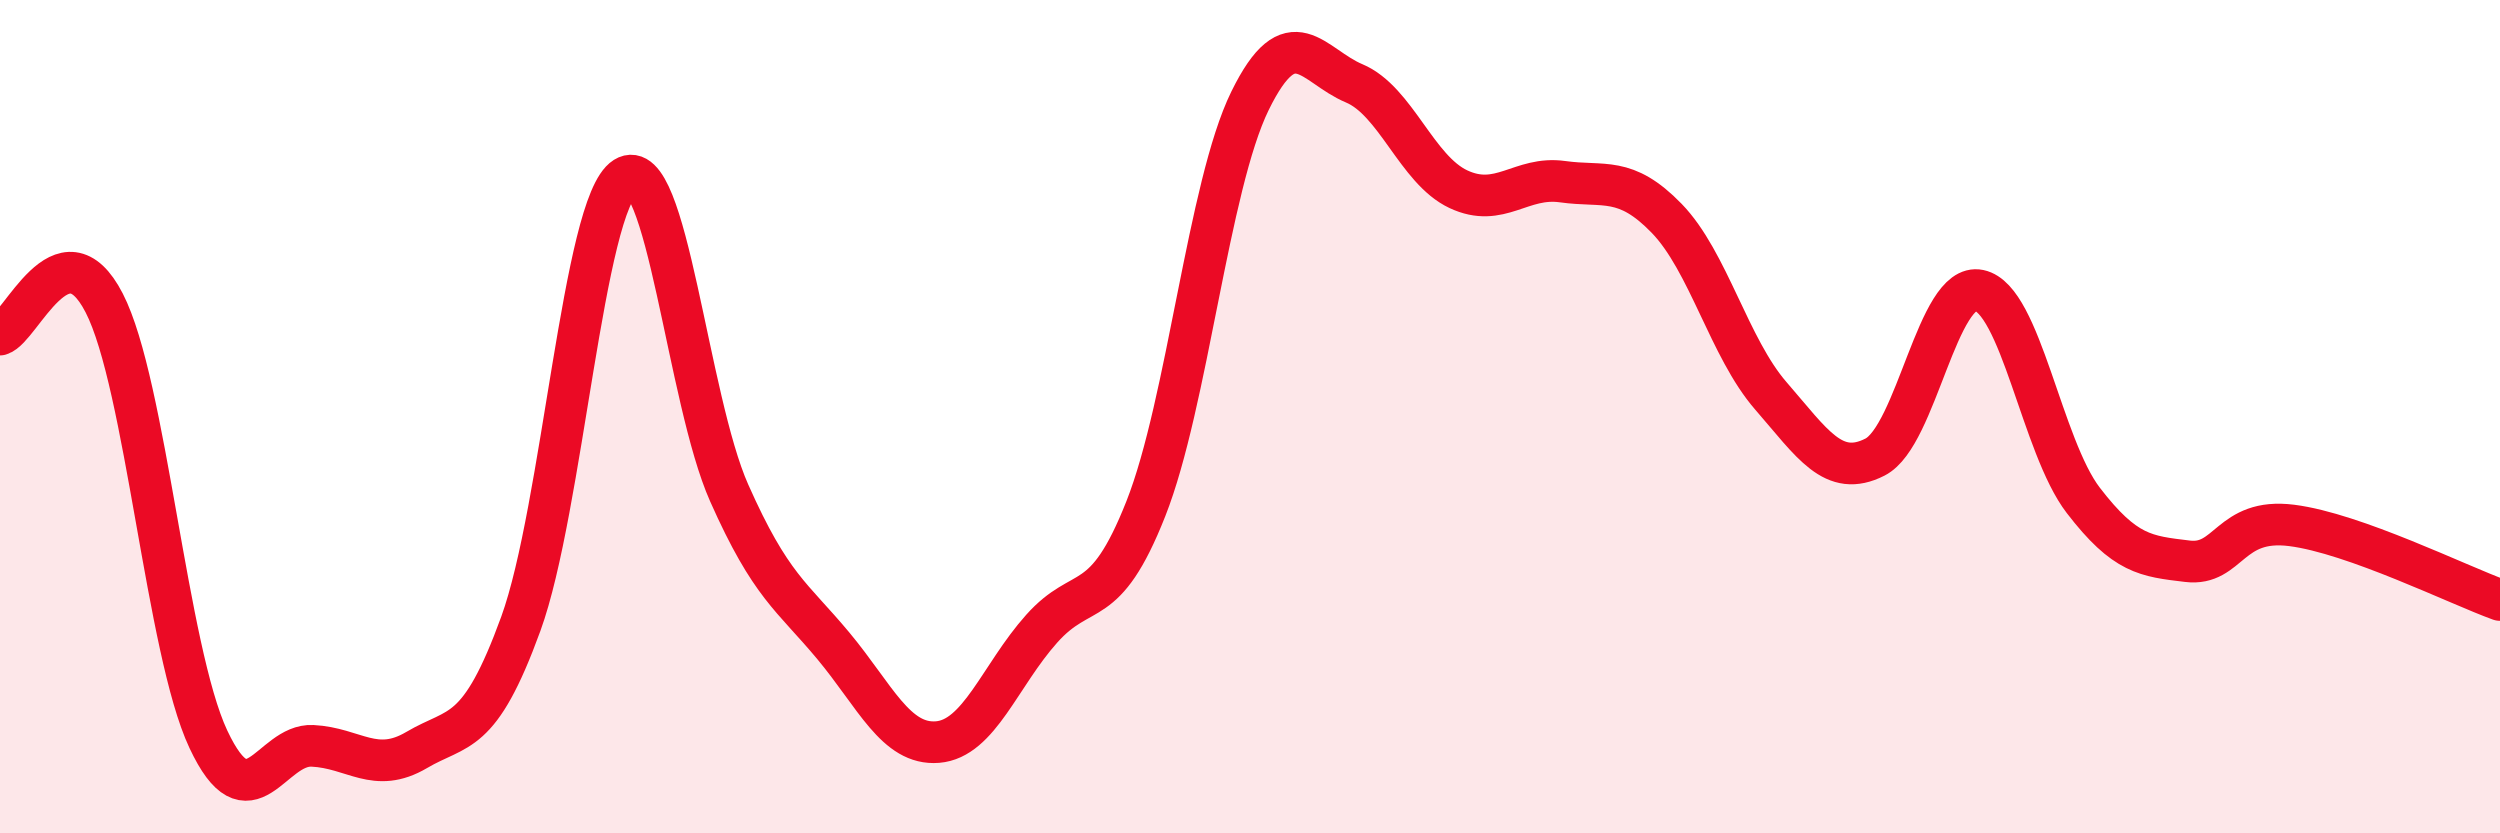
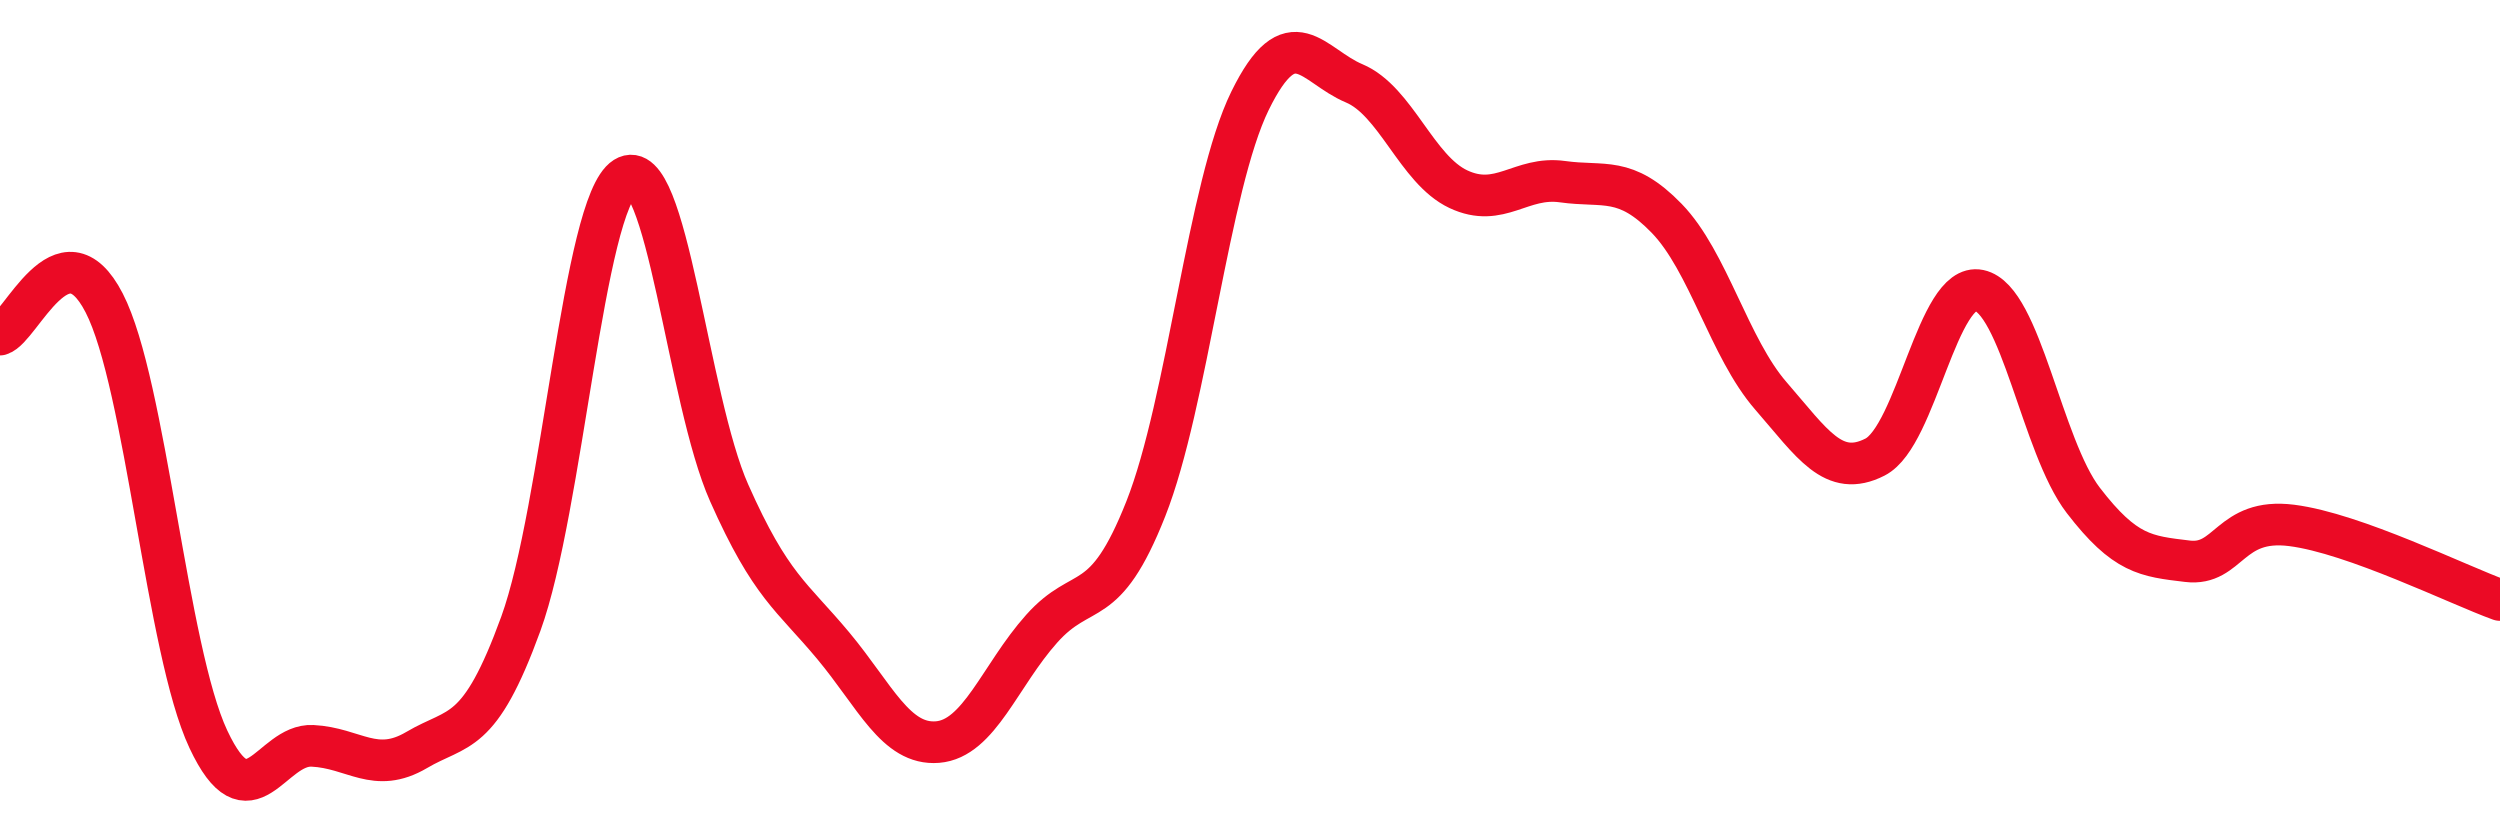
<svg xmlns="http://www.w3.org/2000/svg" width="60" height="20" viewBox="0 0 60 20">
-   <path d="M 0,8.03 C 0.5,7.88 1.5,5.33 2.5,7.27 C 3.5,9.21 4,15.61 5,17.74 C 6,19.87 6.5,17.85 7.5,17.9 C 8.5,17.95 9,18.59 10,18 C 11,17.41 11.5,17.72 12.5,14.97 C 13.5,12.22 14,4.89 15,4.26 C 16,3.63 16.5,9.58 17.5,11.83 C 18.5,14.08 19,14.3 20,15.5 C 21,16.7 21.5,17.89 22.5,17.81 C 23.5,17.73 24,16.21 25,15.09 C 26,13.97 26.5,14.74 27.5,12.21 C 28.5,9.68 29,4.46 30,2.42 C 31,0.38 31.5,1.58 32.5,2 C 33.5,2.42 34,4.07 35,4.54 C 36,5.01 36.5,4.22 37.5,4.36 C 38.5,4.5 39,4.21 40,5.24 C 41,6.27 41.5,8.35 42.5,9.5 C 43.5,10.65 44,11.48 45,10.97 C 46,10.46 46.5,6.76 47.5,6.97 C 48.5,7.18 49,10.71 50,12.01 C 51,13.31 51.5,13.35 52.5,13.47 C 53.5,13.59 53.5,12.42 55,12.61 C 56.5,12.8 59,14.04 60,14.4L60 20L0 20Z" fill="#EB0A25" opacity="0.1" stroke-linecap="round" stroke-linejoin="round" />
  <path d="M 0,8.03 C 0.5,7.88 1.5,5.33 2.5,7.27 C 3.5,9.21 4,15.61 5,17.74 C 6,19.87 6.5,17.85 7.5,17.9 C 8.5,17.95 9,18.59 10,18 C 11,17.41 11.5,17.72 12.5,14.97 C 13.5,12.22 14,4.89 15,4.26 C 16,3.63 16.5,9.58 17.5,11.83 C 18.5,14.08 19,14.3 20,15.5 C 21,16.7 21.5,17.89 22.5,17.81 C 23.5,17.73 24,16.21 25,15.09 C 26,13.97 26.5,14.74 27.5,12.21 C 28.5,9.68 29,4.46 30,2.42 C 31,0.38 31.5,1.58 32.5,2 C 33.5,2.42 34,4.07 35,4.54 C 36,5.01 36.5,4.22 37.5,4.36 C 38.5,4.5 39,4.21 40,5.24 C 41,6.27 41.5,8.35 42.5,9.5 C 43.5,10.65 44,11.48 45,10.97 C 46,10.46 46.5,6.76 47.5,6.97 C 48.5,7.18 49,10.71 50,12.01 C 51,13.31 51.5,13.35 52.5,13.47 C 53.5,13.59 53.5,12.42 55,12.61 C 56.5,12.8 59,14.04 60,14.4" stroke="#EB0A25" stroke-width="1" fill="none" stroke-linecap="round" stroke-linejoin="round" />
</svg>